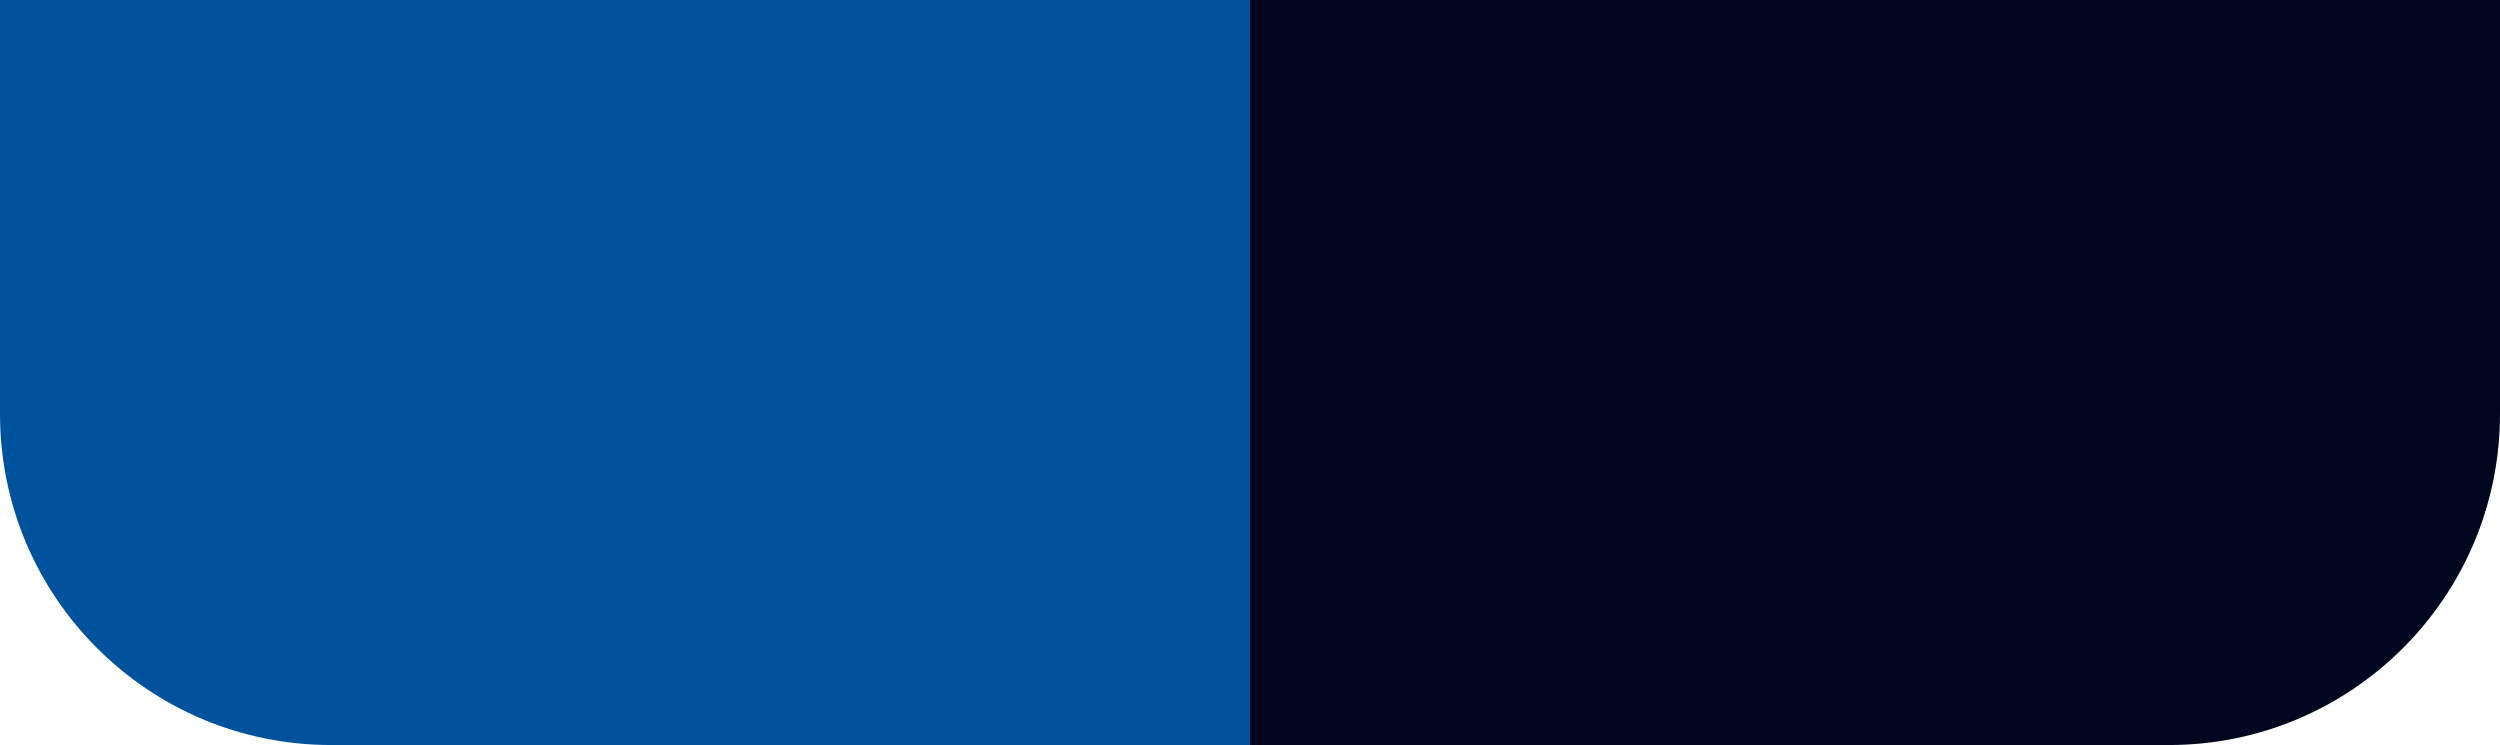
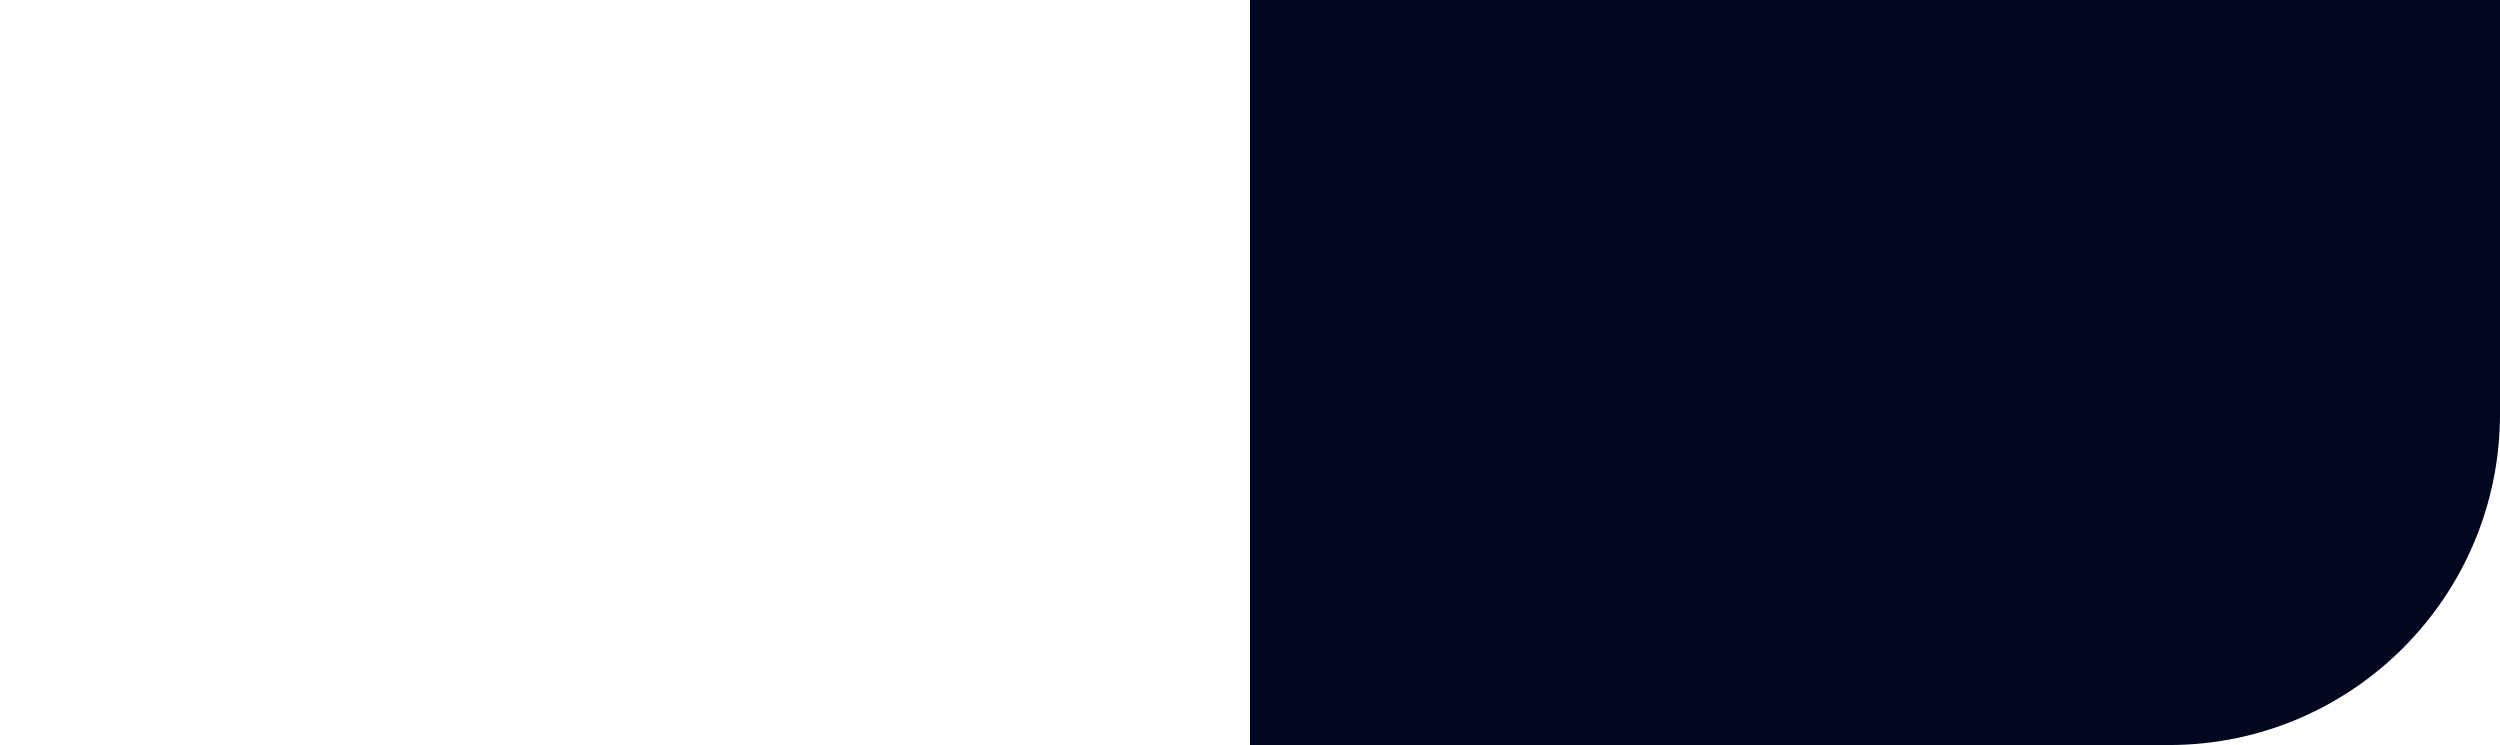
<svg xmlns="http://www.w3.org/2000/svg" fill="none" height="100%" overflow="visible" preserveAspectRatio="none" style="display: block;" viewBox="0 0 151 45" width="100%">
  <g id="Accents">
-     <path d="M0 0H75.5V45H20C8.954 45 0 36.046 0 25V0Z" fill="#01529C" id="Light" />
-     <path d="M75.5 0H151V25C151 36.046 142.046 45 131 45H75.5V0Z" fill="#00071E" id="Dark" />
+     <path d="M75.5 0H151V25C151 36.046 142.046 45 131 45H75.5V0" fill="#00071E" id="Dark" />
  </g>
</svg>